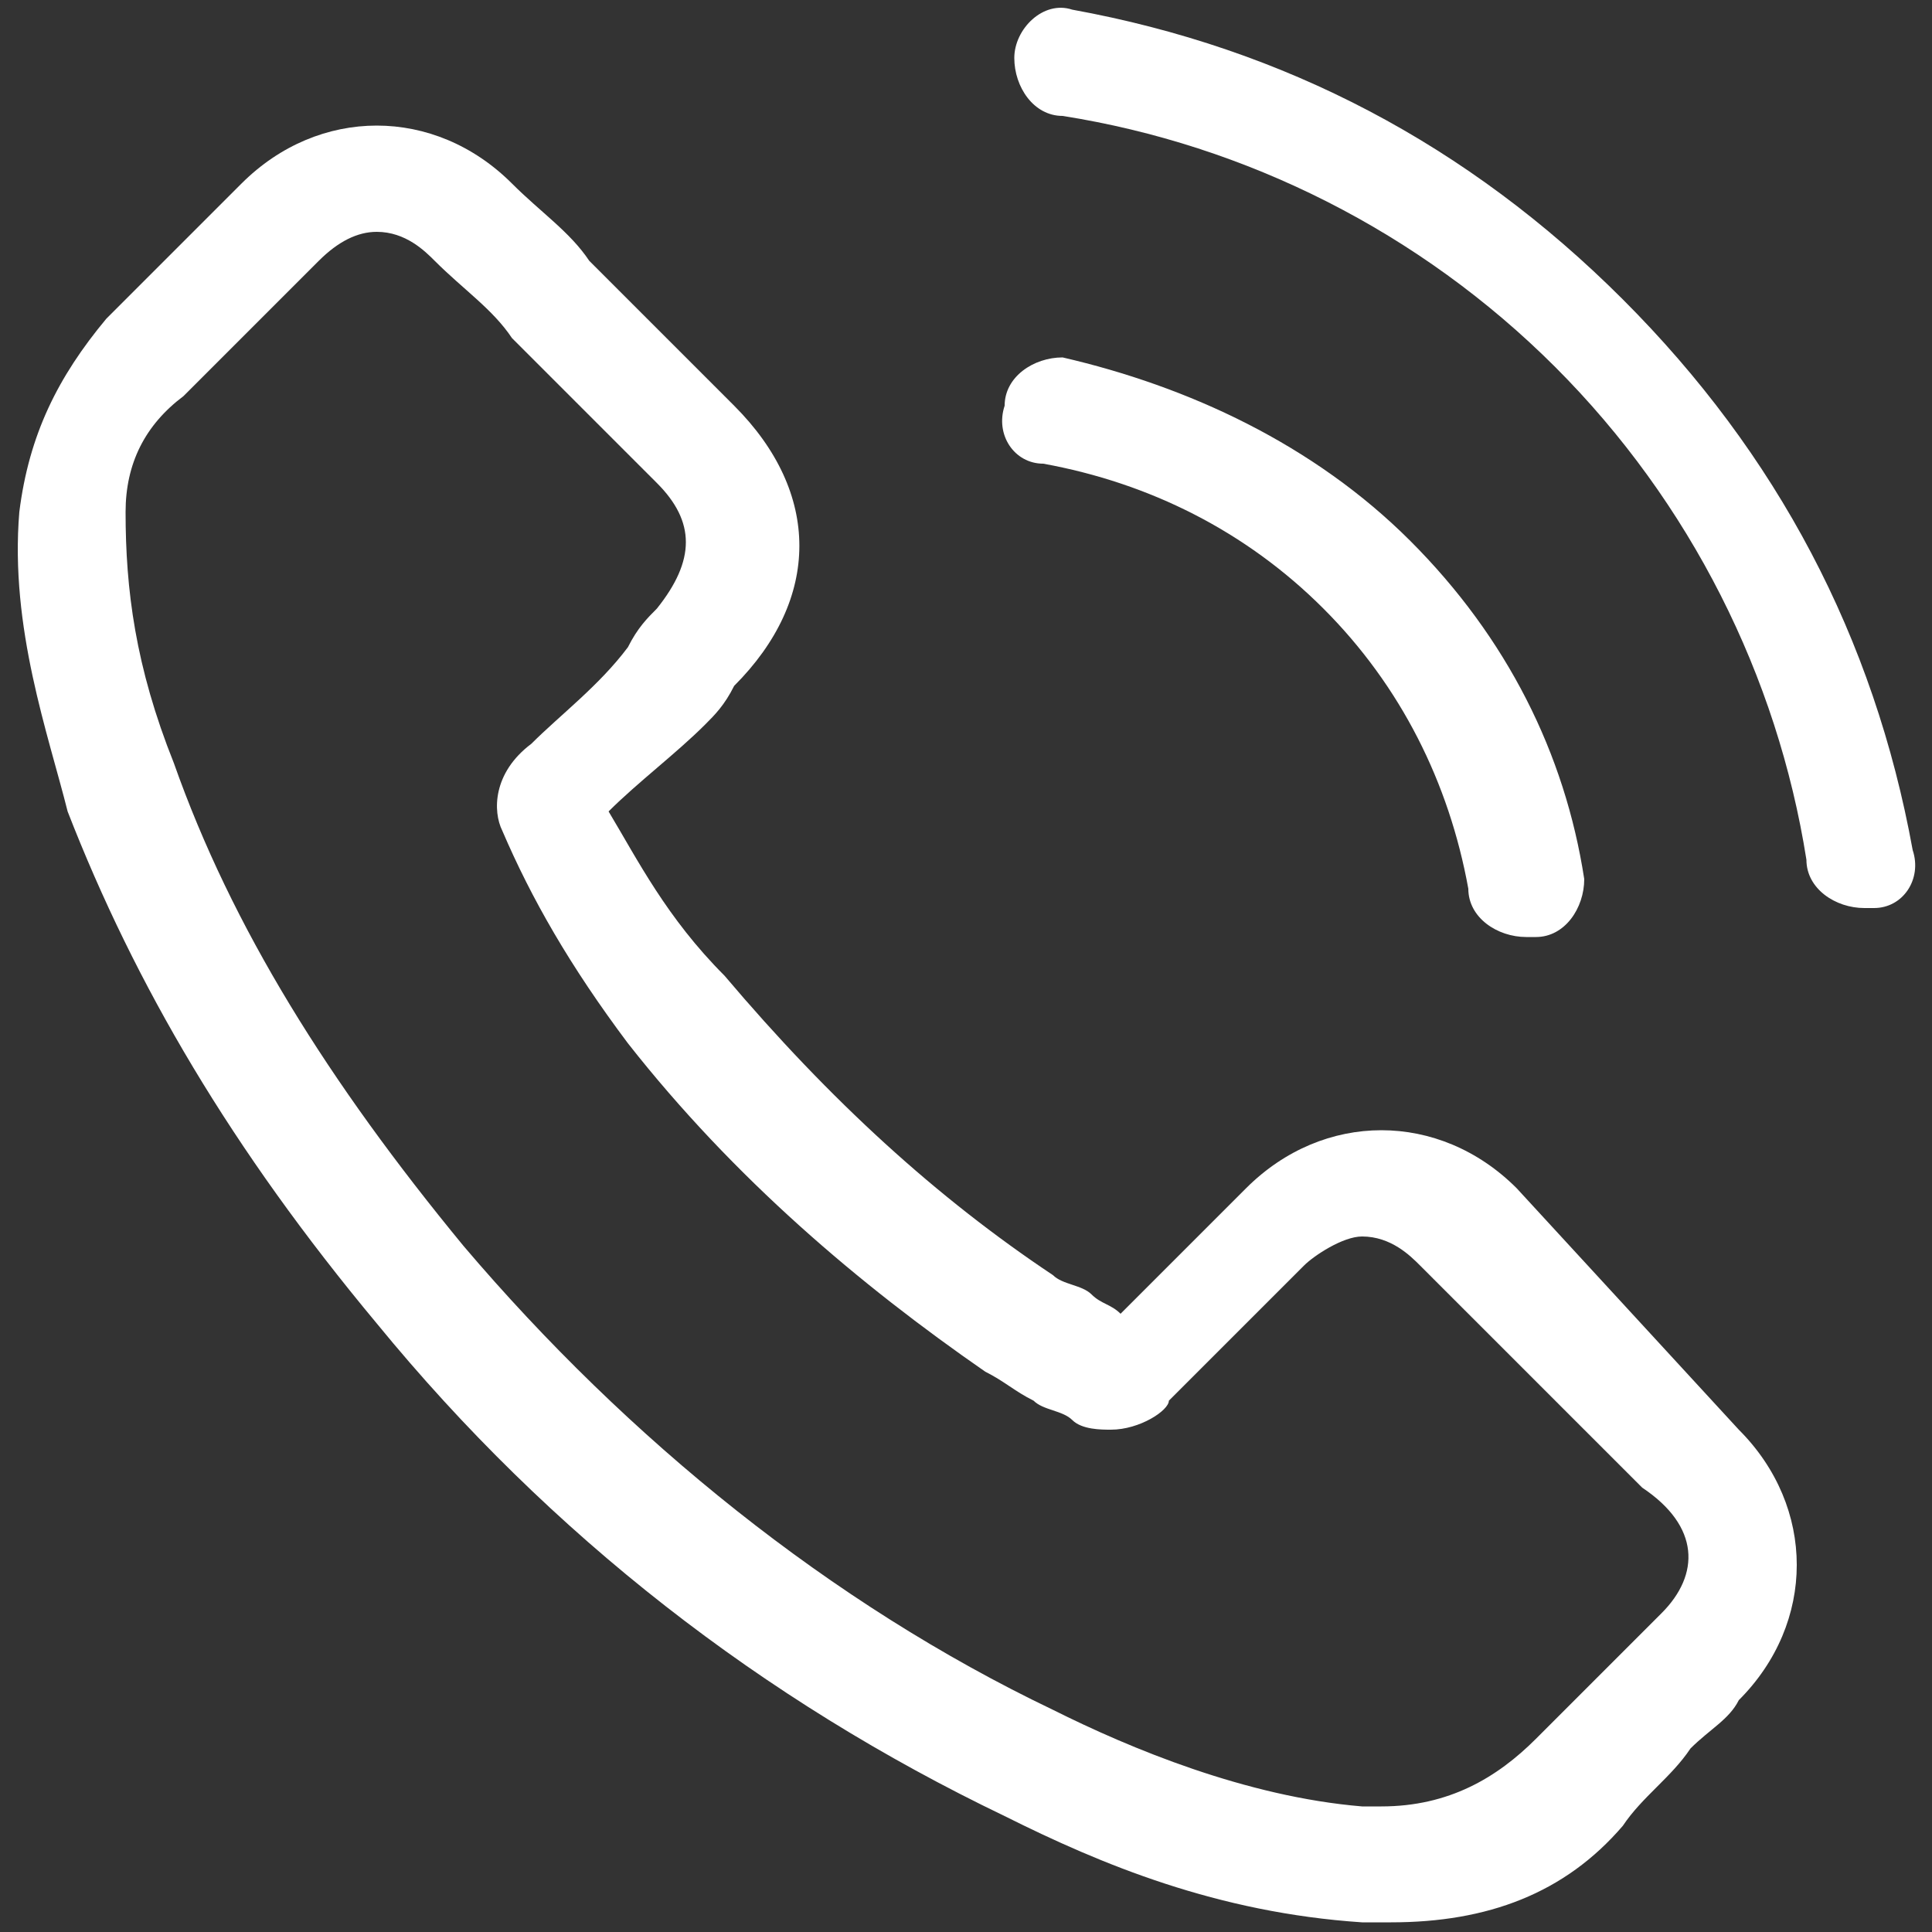
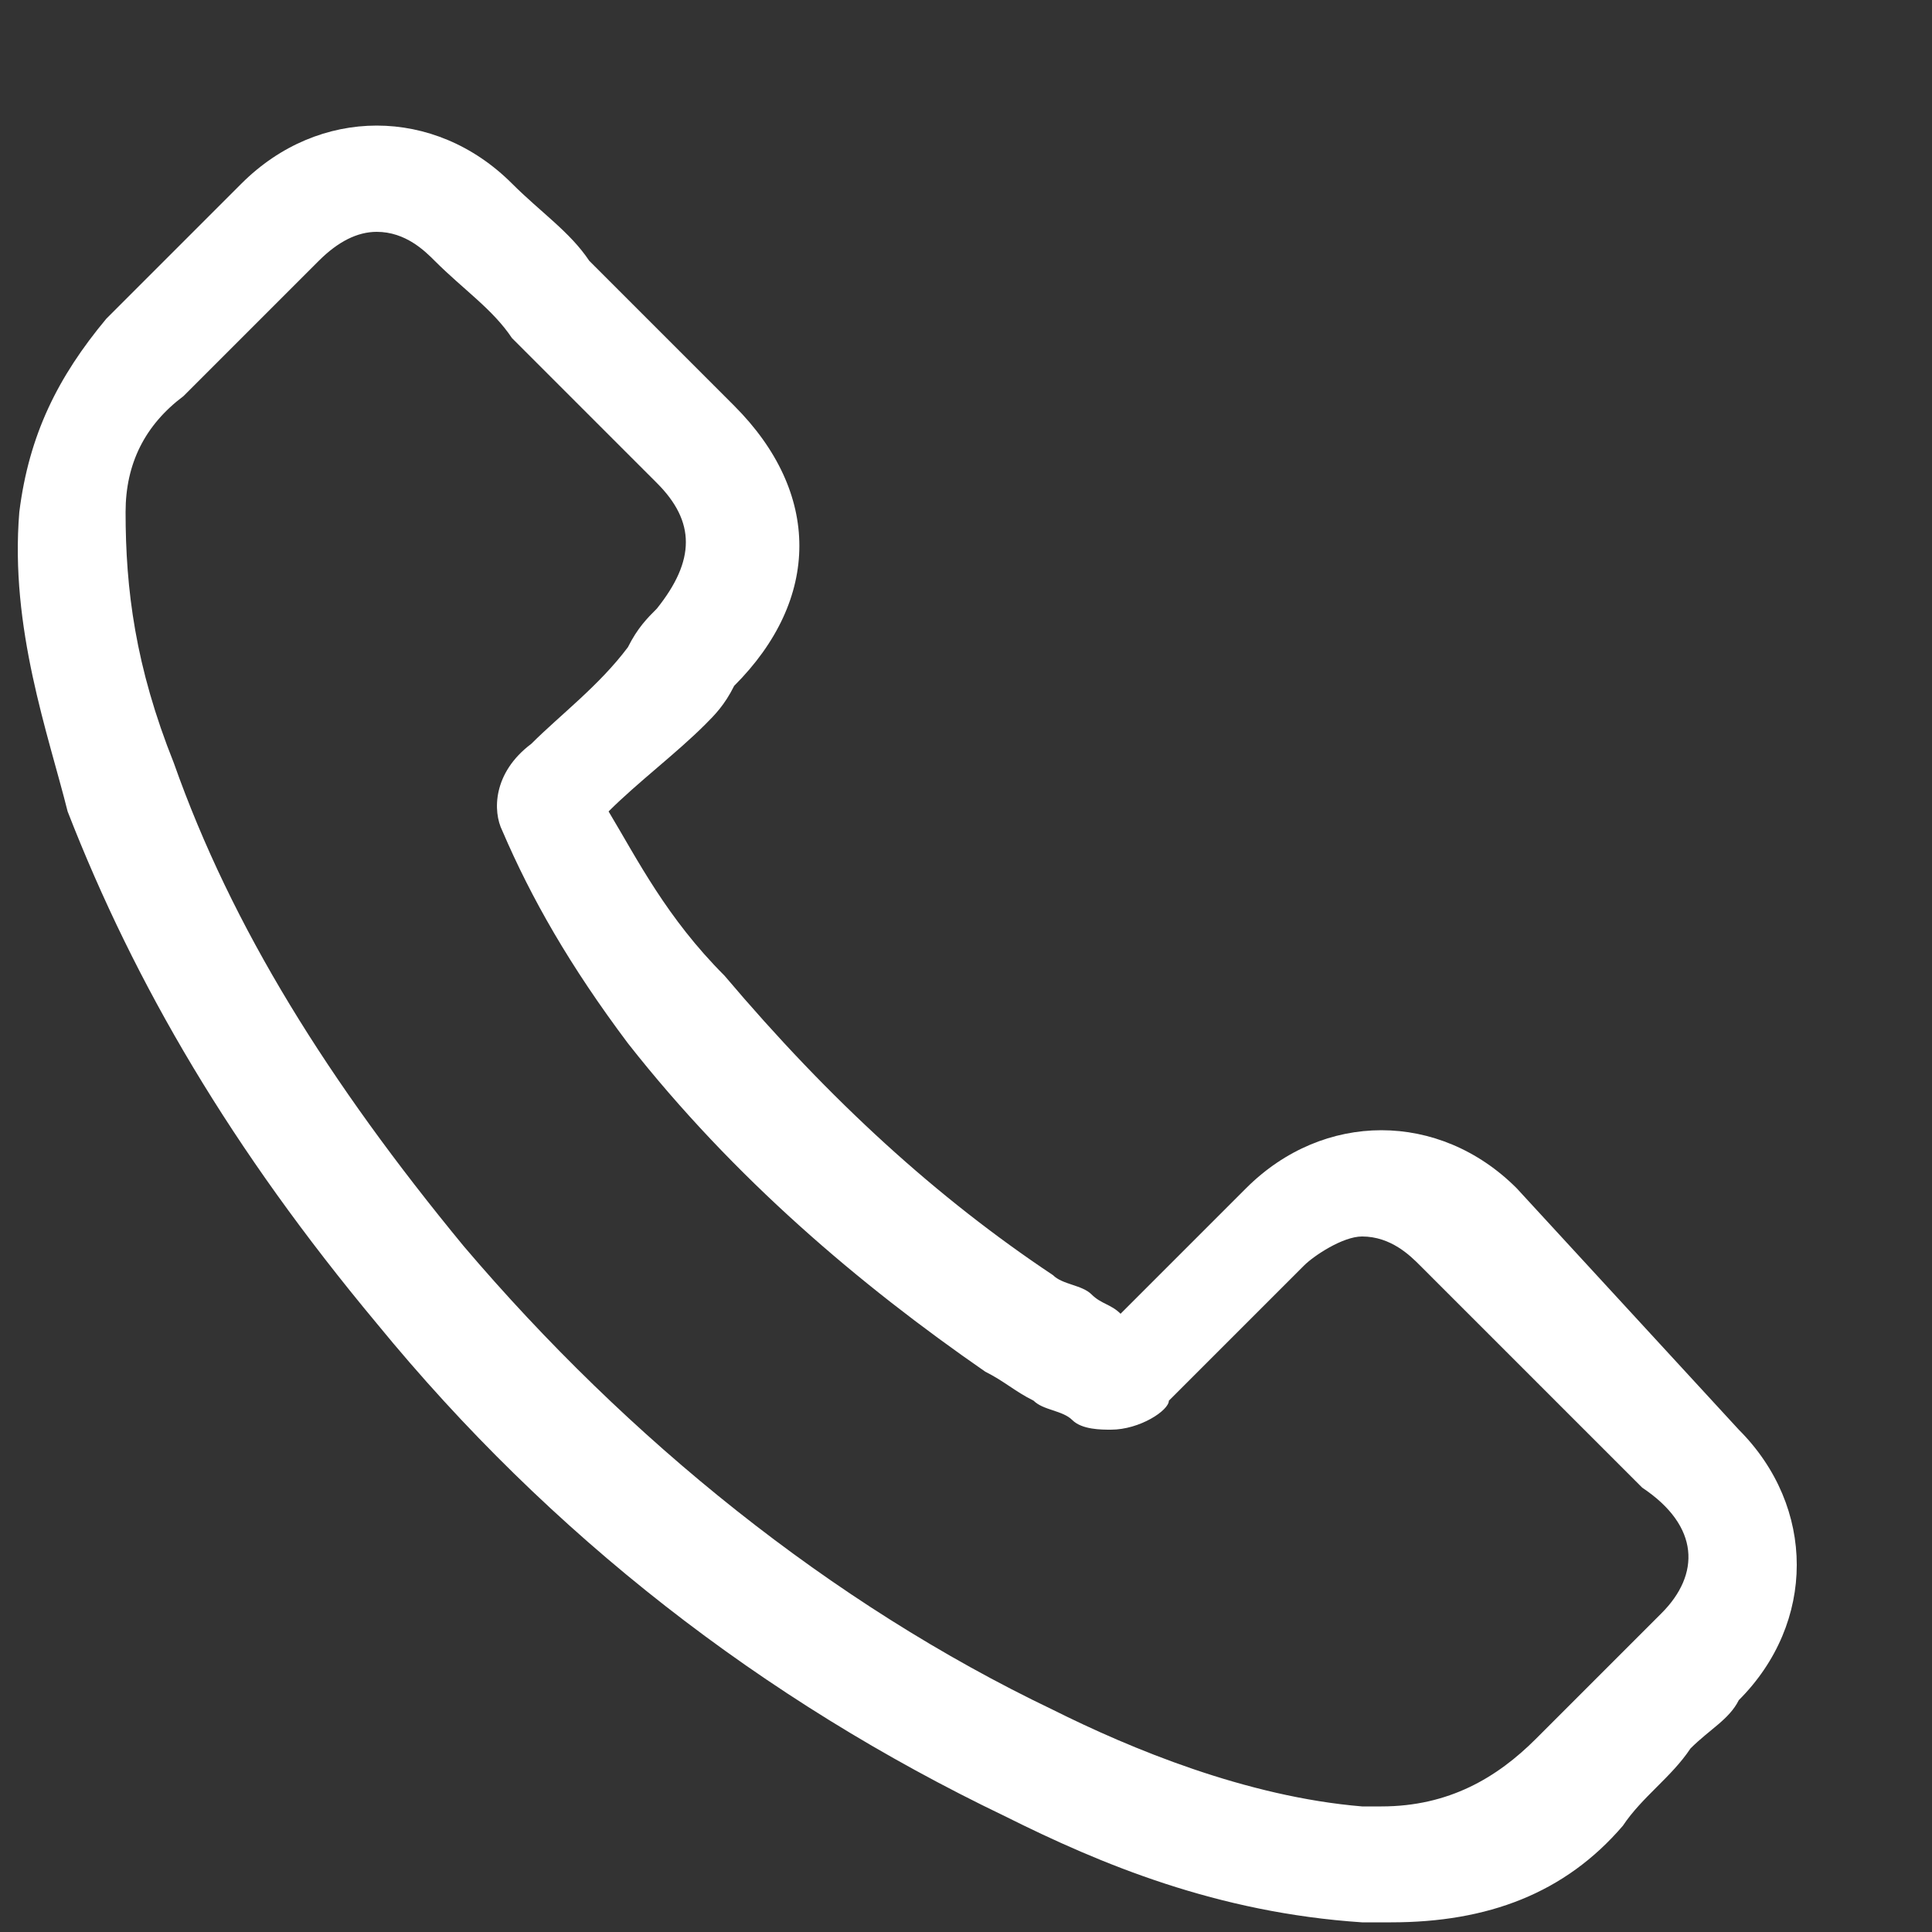
<svg xmlns="http://www.w3.org/2000/svg" version="1.1" id="Capa_1" x="0px" y="0px" viewBox="0 0 20 20" style="enable-background:new 0 0 20 20;" xml:space="preserve">
  <rect x="0" y="0" width="20" height="20" fill="#333333" stroke="none" />
  <style type="text/css">
	.st0{fill:#FFFFFF;}
</style>
  <g>
    <g>
      <path class="st0" d="M15.7,12.3c-0.4-0.4-0.9-0.6-1.4-0.6c-0.5,0-1,0.2-1.4,0.6l-1.3,1.3c-0.1-0.1-0.2-0.1-0.3-0.2    c-0.1-0.1-0.3-0.1-0.4-0.2c-1.2-0.8-2.3-1.8-3.4-3.1C6.9,9.5,6.6,8.9,6.3,8.4c0.3-0.3,0.7-0.6,1-0.9c0.1-0.1,0.2-0.2,0.3-0.4    c0.9-0.9,0.9-2,0-2.9L6.5,3.1C6.4,3,6.2,2.8,6.1,2.7C5.9,2.4,5.6,2.2,5.3,1.9C4.9,1.5,4.4,1.3,3.9,1.3s-1,0.2-1.4,0.6c0,0,0,0,0,0    L1.1,3.3C0.6,3.9,0.3,4.5,0.2,5.3C0.1,6.5,0.5,7.6,0.7,8.4c0.7,1.8,1.7,3.5,3.2,5.3c1.8,2.2,4,3.9,6.5,5.1c1,0.5,2.2,1,3.7,1.1    c0.1,0,0.2,0,0.3,0c1,0,1.8-0.3,2.4-1c0,0,0,0,0,0c0.2-0.3,0.5-0.5,0.7-0.8c0.2-0.2,0.4-0.3,0.5-0.5c0.4-0.4,0.6-0.9,0.6-1.4    c0-0.5-0.2-1-0.6-1.4L15.7,12.3z M17.2,16.7C17.2,16.7,17.2,16.7,17.2,16.7c-0.2,0.2-0.3,0.3-0.5,0.5c-0.3,0.3-0.5,0.5-0.8,0.8    c-0.4,0.4-0.9,0.7-1.6,0.7c-0.1,0-0.1,0-0.2,0c-1.2-0.1-2.4-0.6-3.2-1c-2.3-1.1-4.4-2.8-6.1-4.8c-1.4-1.7-2.4-3.3-3-5    c-0.4-1-0.5-1.8-0.5-2.6c0-0.5,0.2-0.9,0.6-1.2l1.4-1.4c0.2-0.2,0.4-0.3,0.6-0.3c0.3,0,0.5,0.2,0.6,0.3c0,0,0,0,0,0    C4.8,3,5.1,3.2,5.3,3.5c0.1,0.1,0.3,0.3,0.4,0.4L6.8,5c0.4,0.4,0.4,0.8,0,1.3C6.7,6.4,6.6,6.5,6.5,6.7c-0.3,0.4-0.7,0.7-1,1    c0,0,0,0,0,0C5.1,8,5.1,8.4,5.2,8.6c0,0,0,0,0,0c0.3,0.7,0.7,1.4,1.3,2.2l0,0c1.1,1.4,2.4,2.5,3.7,3.4c0.2,0.1,0.3,0.2,0.5,0.3    c0.1,0.1,0.3,0.1,0.4,0.2c0,0,0,0,0,0c0.1,0.1,0.3,0.1,0.4,0.1c0.3,0,0.6-0.2,0.6-0.3l1.4-1.4c0.1-0.1,0.4-0.3,0.6-0.3    c0.3,0,0.5,0.2,0.6,0.3c0,0,0,0,0,0l2.3,2.3C17.6,15.8,17.6,16.3,17.2,16.7z" />
-       <path class="st0" d="M10.8,4.8c1.1,0.2,2.1,0.7,2.9,1.5s1.3,1.8,1.5,2.9c0,0.3,0.3,0.5,0.6,0.5c0,0,0.1,0,0.1,0    c0.3,0,0.5-0.3,0.5-0.6c-0.2-1.3-0.8-2.5-1.8-3.5S12.3,4,11,3.7c-0.3,0-0.6,0.2-0.6,0.5C10.3,4.5,10.5,4.8,10.8,4.8z" />
-       <path class="st0" d="M19.8,8.8c-0.4-2.2-1.4-4.1-3-5.7c-1.6-1.6-3.5-2.6-5.7-3c-0.3-0.1-0.6,0.2-0.6,0.5c0,0.3,0.2,0.6,0.5,0.6    c1.9,0.3,3.7,1.2,5.1,2.6c1.4,1.4,2.3,3.2,2.6,5.1c0,0.3,0.3,0.5,0.6,0.5c0,0,0.1,0,0.1,0C19.7,9.4,19.9,9.1,19.8,8.8z" />
    </g>
  </g>
</svg>